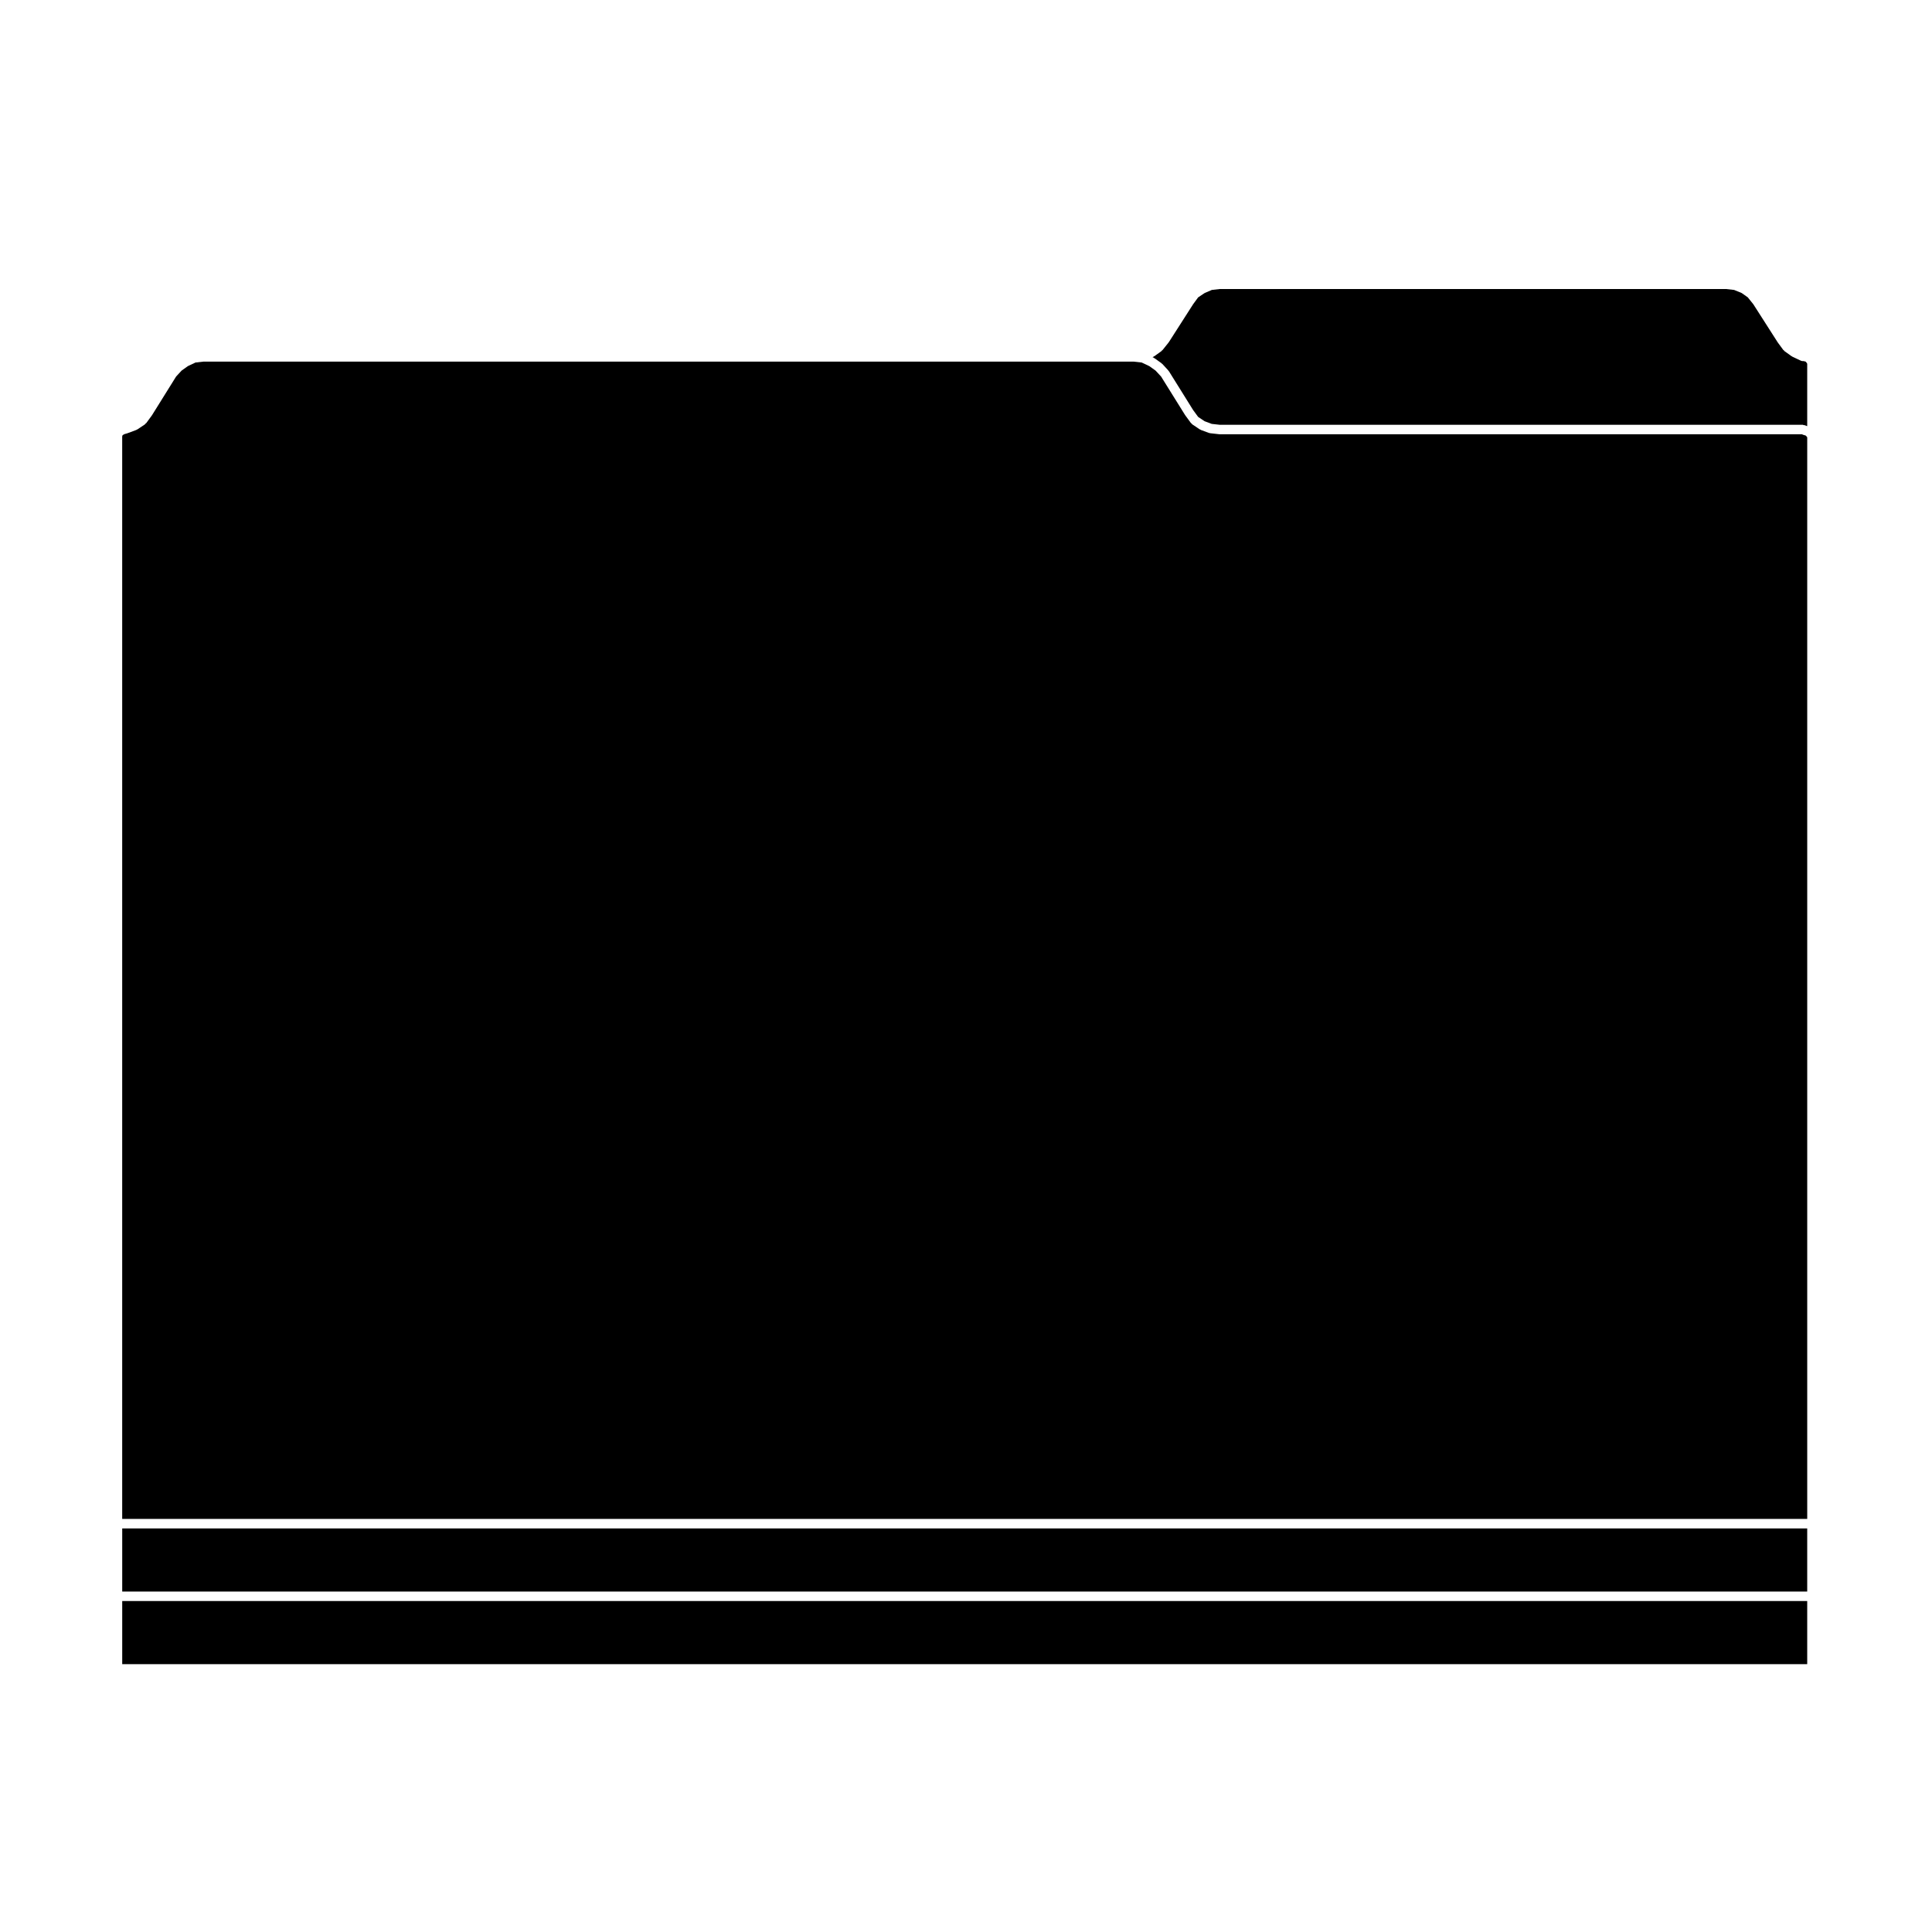
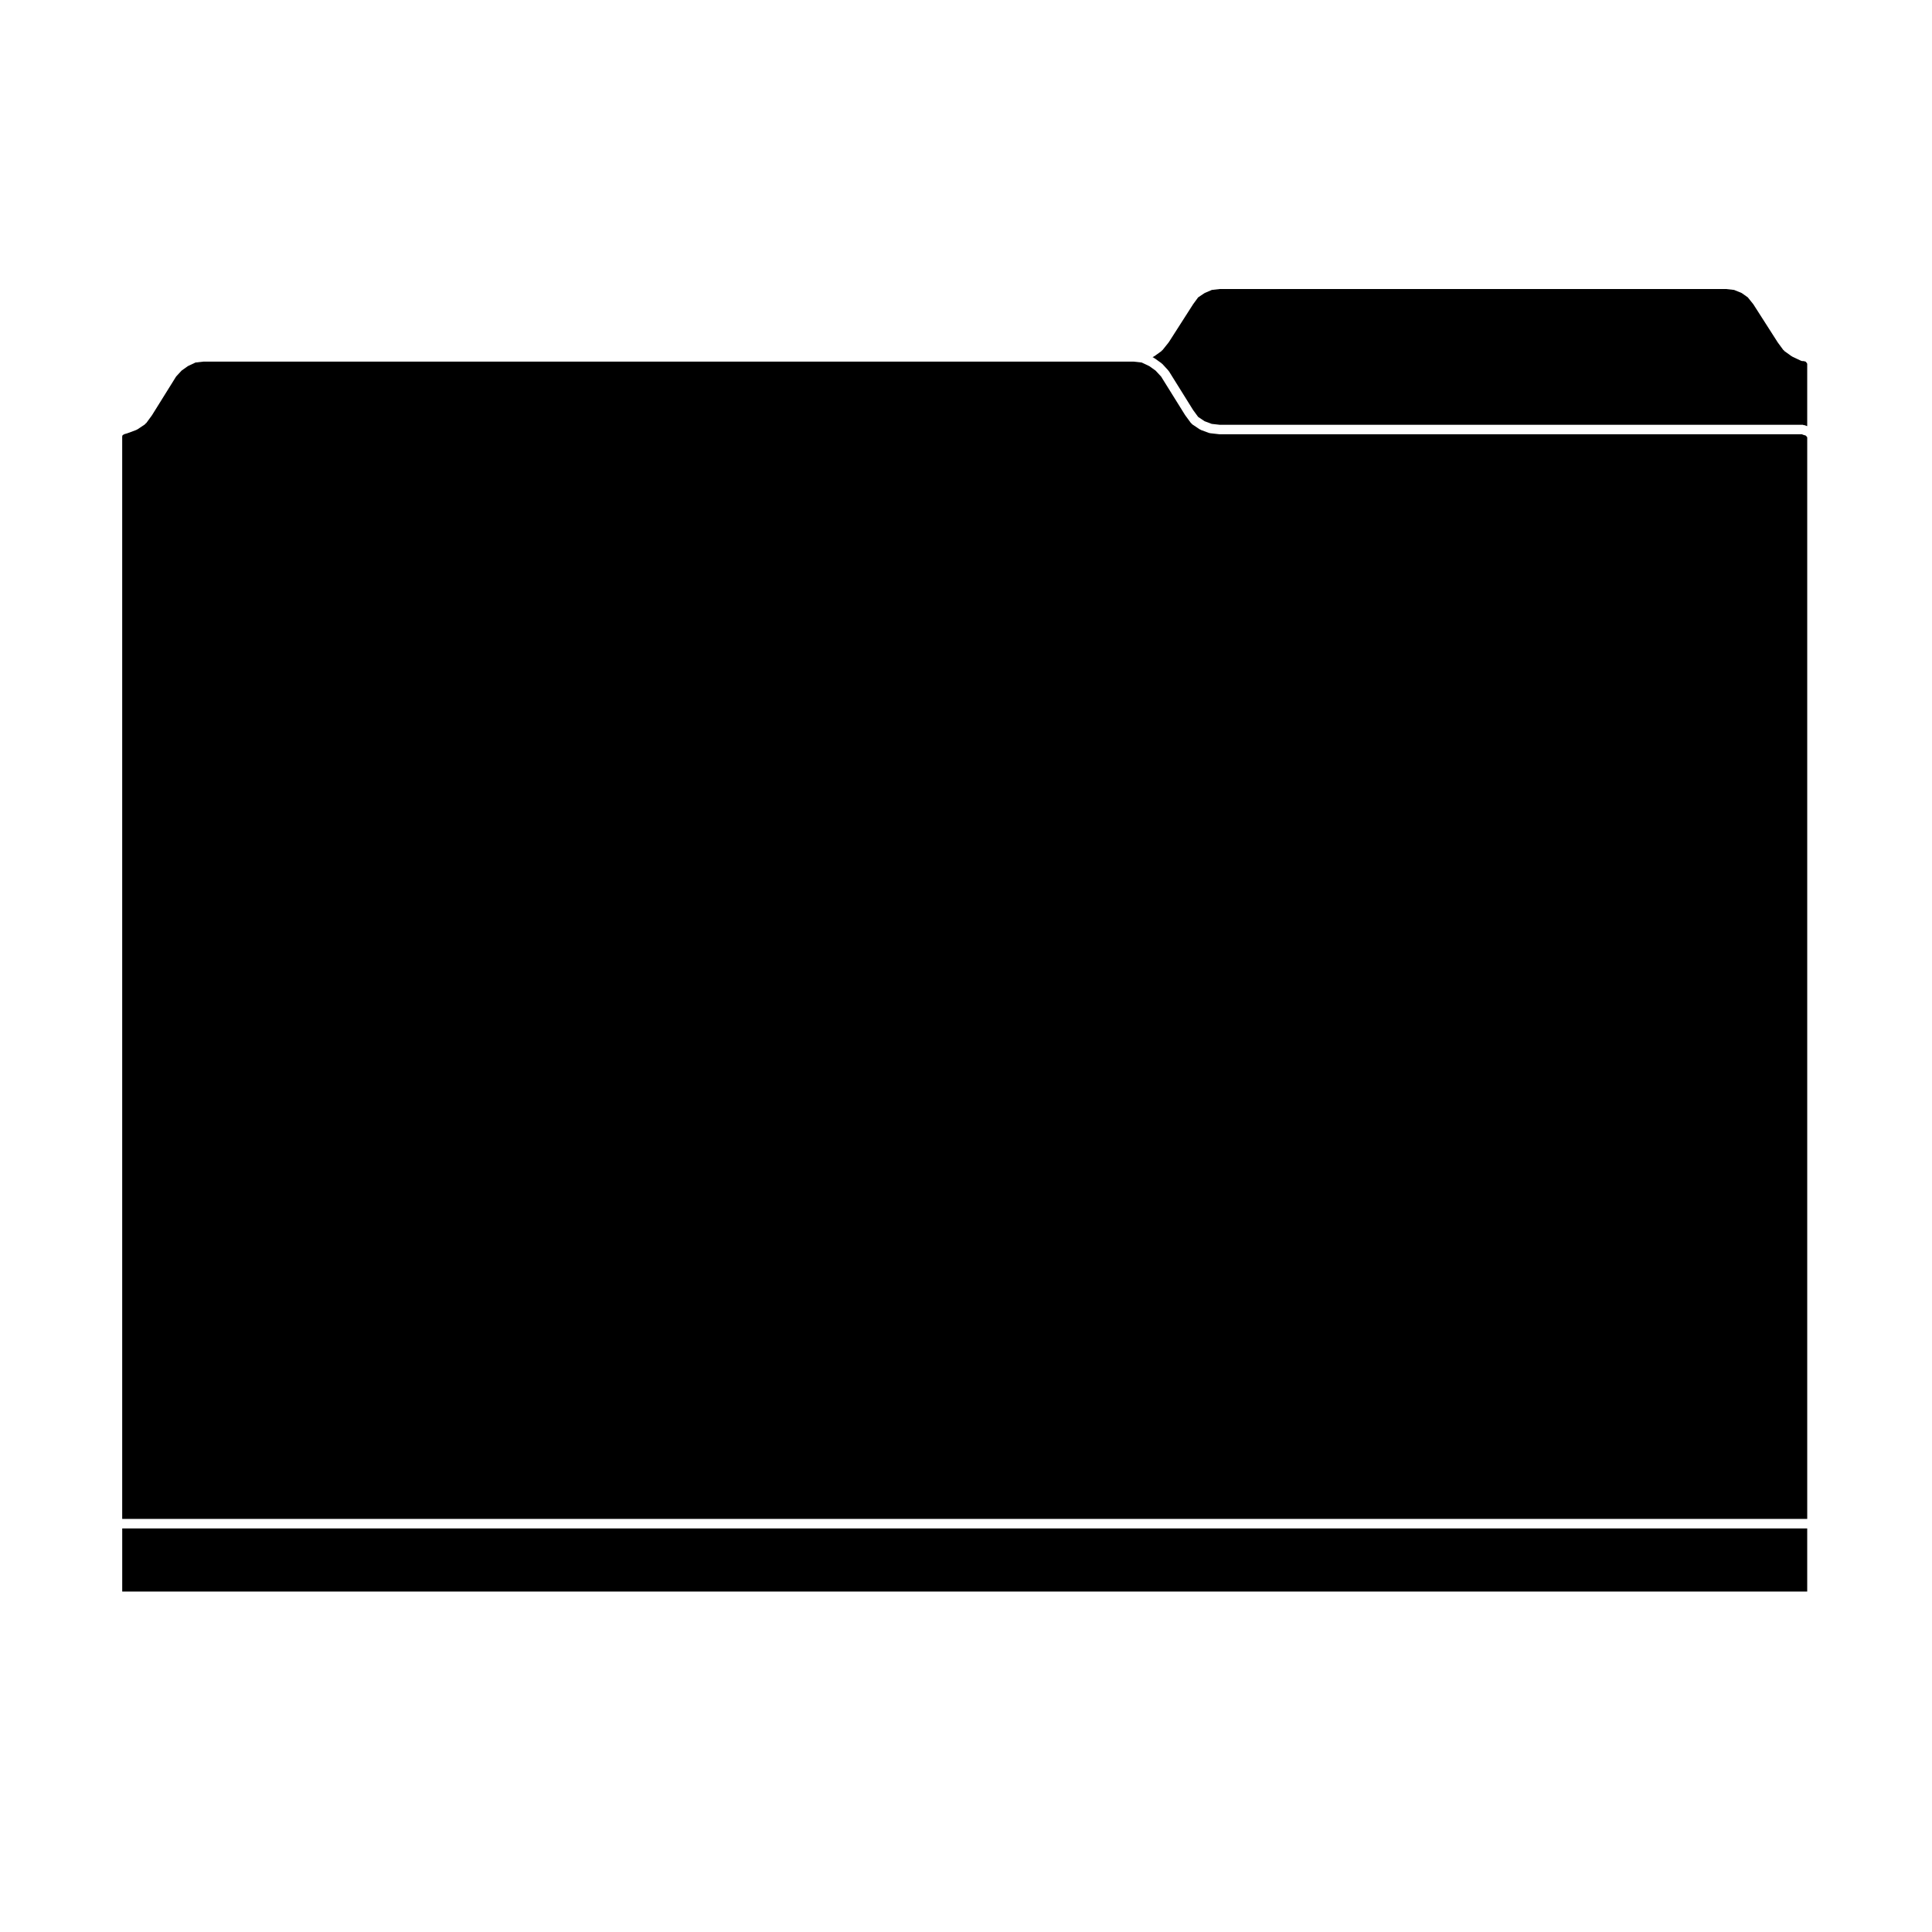
<svg xmlns="http://www.w3.org/2000/svg" fill="#000000" width="800px" height="800px" version="1.1" viewBox="144 144 512 512">
  <g>
    <path d="m176.39 549.05h446.54v16.727h-446.54z" />
    <path d="m622.62 259.53-0.137-0.137-0.293-0.059c-0.023-0.004-0.031-0.031-0.055-0.035-0.055-0.016-0.117-0.012-0.172-0.035l-0.438-0.176h-154.29c-0.047 0-0.098-0.004-0.141-0.012l-2.418-0.273c-0.02 0-0.023-0.02-0.039-0.023-0.09-0.012-0.176-0.012-0.262-0.047l-2.156-0.801c-0.039-0.016-0.051-0.066-0.09-0.082-0.055-0.031-0.117-0.02-0.172-0.055l-2.016-1.352c-0.082-0.055-0.086-0.152-0.145-0.215-0.051-0.051-0.125-0.031-0.168-0.09l-1.48-2.016c-0.012-0.012 0-0.023-0.012-0.039-0.012-0.016-0.031-0.023-0.047-0.039l-6.387-10.254-1.473-1.586-1.656-1.18-2.019-0.953-2.121-0.238h-246.5l-2.121 0.238-2.027 0.957-1.656 1.18-1.461 1.582-6.394 10.258c-0.012 0.02-0.035 0.023-0.047 0.047-0.004 0.012 0 0.031-0.012 0.039l-1.48 2.016c-0.039 0.059-0.121 0.039-0.172 0.09-0.059 0.066-0.066 0.156-0.141 0.211l-2.019 1.352c-0.051 0.035-0.117 0.023-0.172 0.055-0.039 0.016-0.047 0.066-0.09 0.078l-2.152 0.801c-0.004 0-0.012 0-0.016 0.004l-0.402 0.141c-0.031 0.012-0.066 0.012-0.102 0.02-0.012 0-0.016 0.016-0.031 0.02l-0.387 0.098-0.344 0.176-0.172 0.109-0.102 0.133-0.051 0.262v286.83h446.55v-286.57l-0.082-0.207z" />
    <path d="m622.76 240.14c-0.023-0.023-0.016-0.07-0.039-0.098-0.02-0.023-0.055-0.016-0.074-0.039l-0.133-0.176-0.105-0.023-0.398-0.102h-0.234c-0.18 0-0.363-0.039-0.539-0.121l-2.289-1.082c-0.035-0.016-0.035-0.055-0.066-0.07-0.039-0.023-0.09-0.016-0.125-0.047l-1.883-1.352c-0.07-0.051-0.066-0.137-0.121-0.195-0.047-0.047-0.117-0.023-0.156-0.082l-1.484-2.016c-0.004-0.012 0-0.023-0.004-0.035-0.012-0.016-0.031-0.02-0.039-0.035l-6.418-10.031-1.477-1.84-1.621-1.145-2-0.816-2.156-0.242h-134.11l-2.141 0.242-1.895 0.816-1.738 1.16-1.316 1.797-6.445 10.066c-0.02 0.023-0.051 0.035-0.066 0.055-0.012 0.02-0.004 0.039-0.016 0.055l-1.613 2.016c-0.039 0.047-0.105 0.031-0.145 0.07-0.051 0.051-0.051 0.125-0.105 0.168l-1.879 1.352c-0.039 0.031-0.09 0.02-0.133 0.047-0.031 0.016-0.035 0.055-0.066 0.07l-0.309 0.141 0.309 0.141c0.039 0.02 0.047 0.07 0.082 0.098 0.039 0.02 0.082 0 0.109 0.023l1.883 1.344c0.039 0.023 0.035 0.082 0.07 0.105 0.039 0.035 0.09 0.023 0.125 0.059l1.613 1.754c0.031 0.035 0.02 0.086 0.047 0.121 0.023 0.035 0.074 0.031 0.102 0.07l6.43 10.312 1.324 1.809 1.715 1.145 1.883 0.707 2.176 0.242 154.48-0.004c0.09 0 0.145 0.082 0.227 0.098 0.086 0.016 0.16-0.035 0.246 0l0.551 0.223 0.133 0.02v-16.477l-0.082-0.207z" />
-     <path d="m176.39 568.29h446.54v16.73h-446.54z" />
  </g>
</svg>